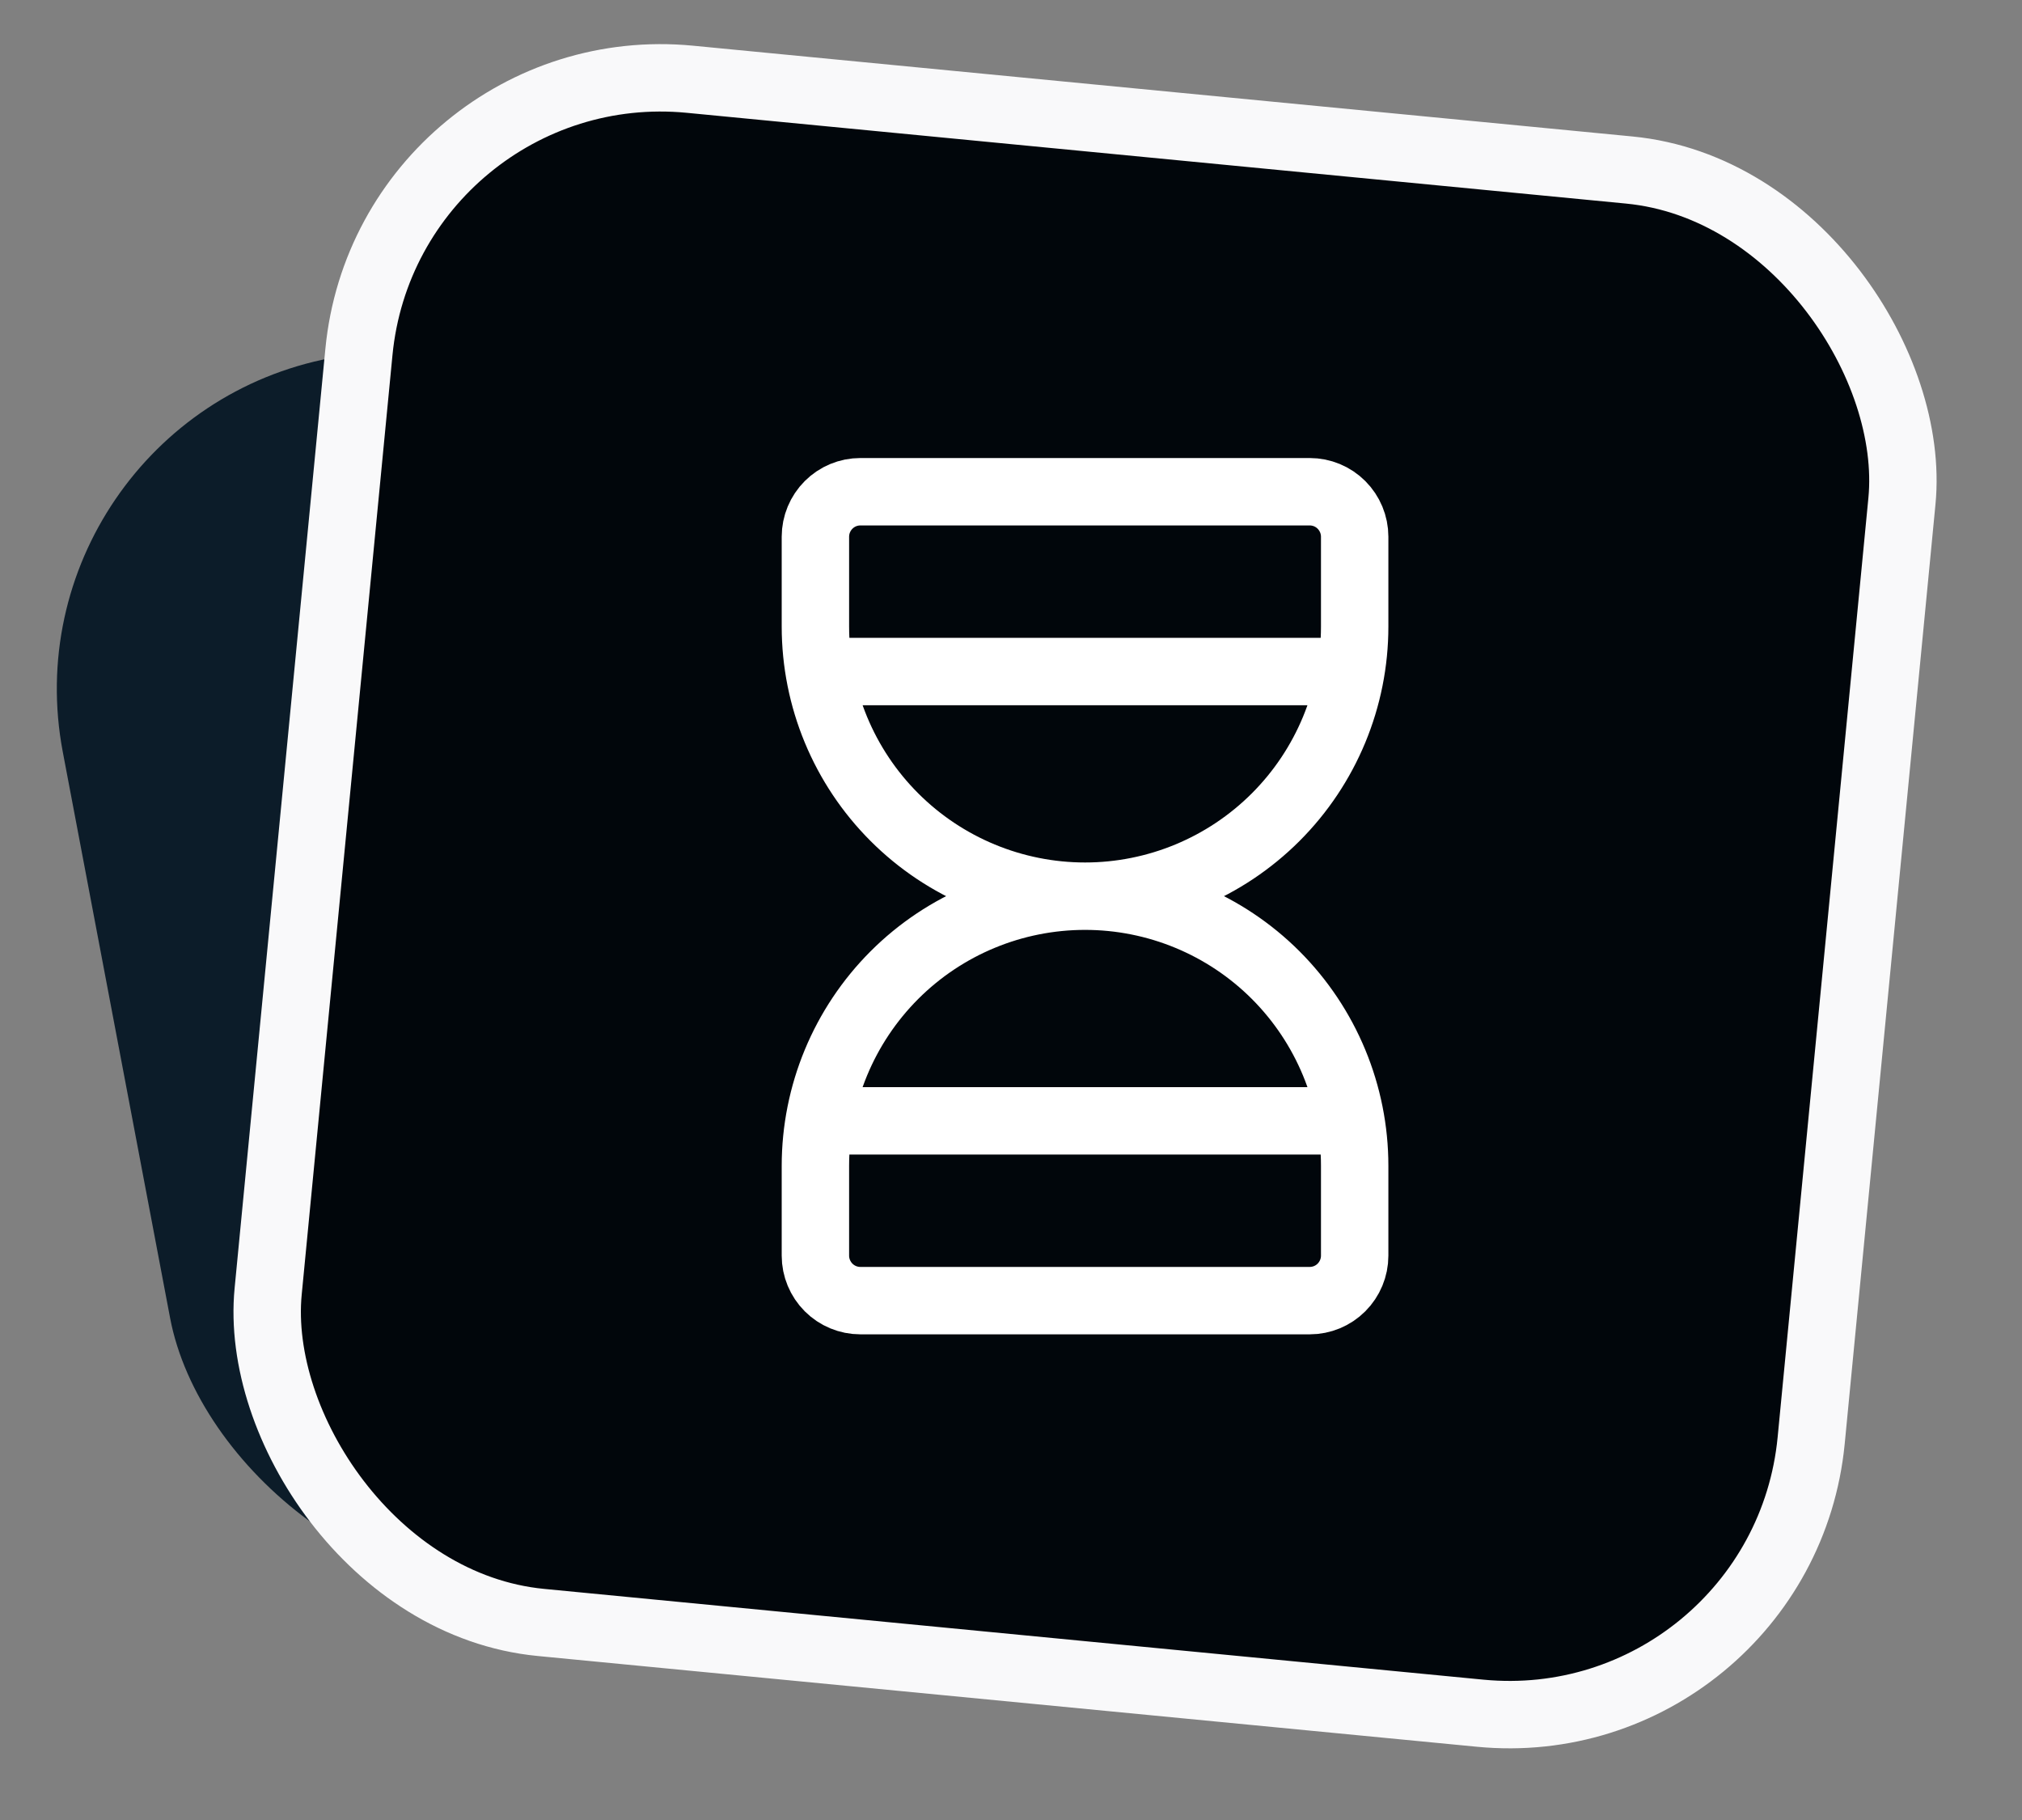
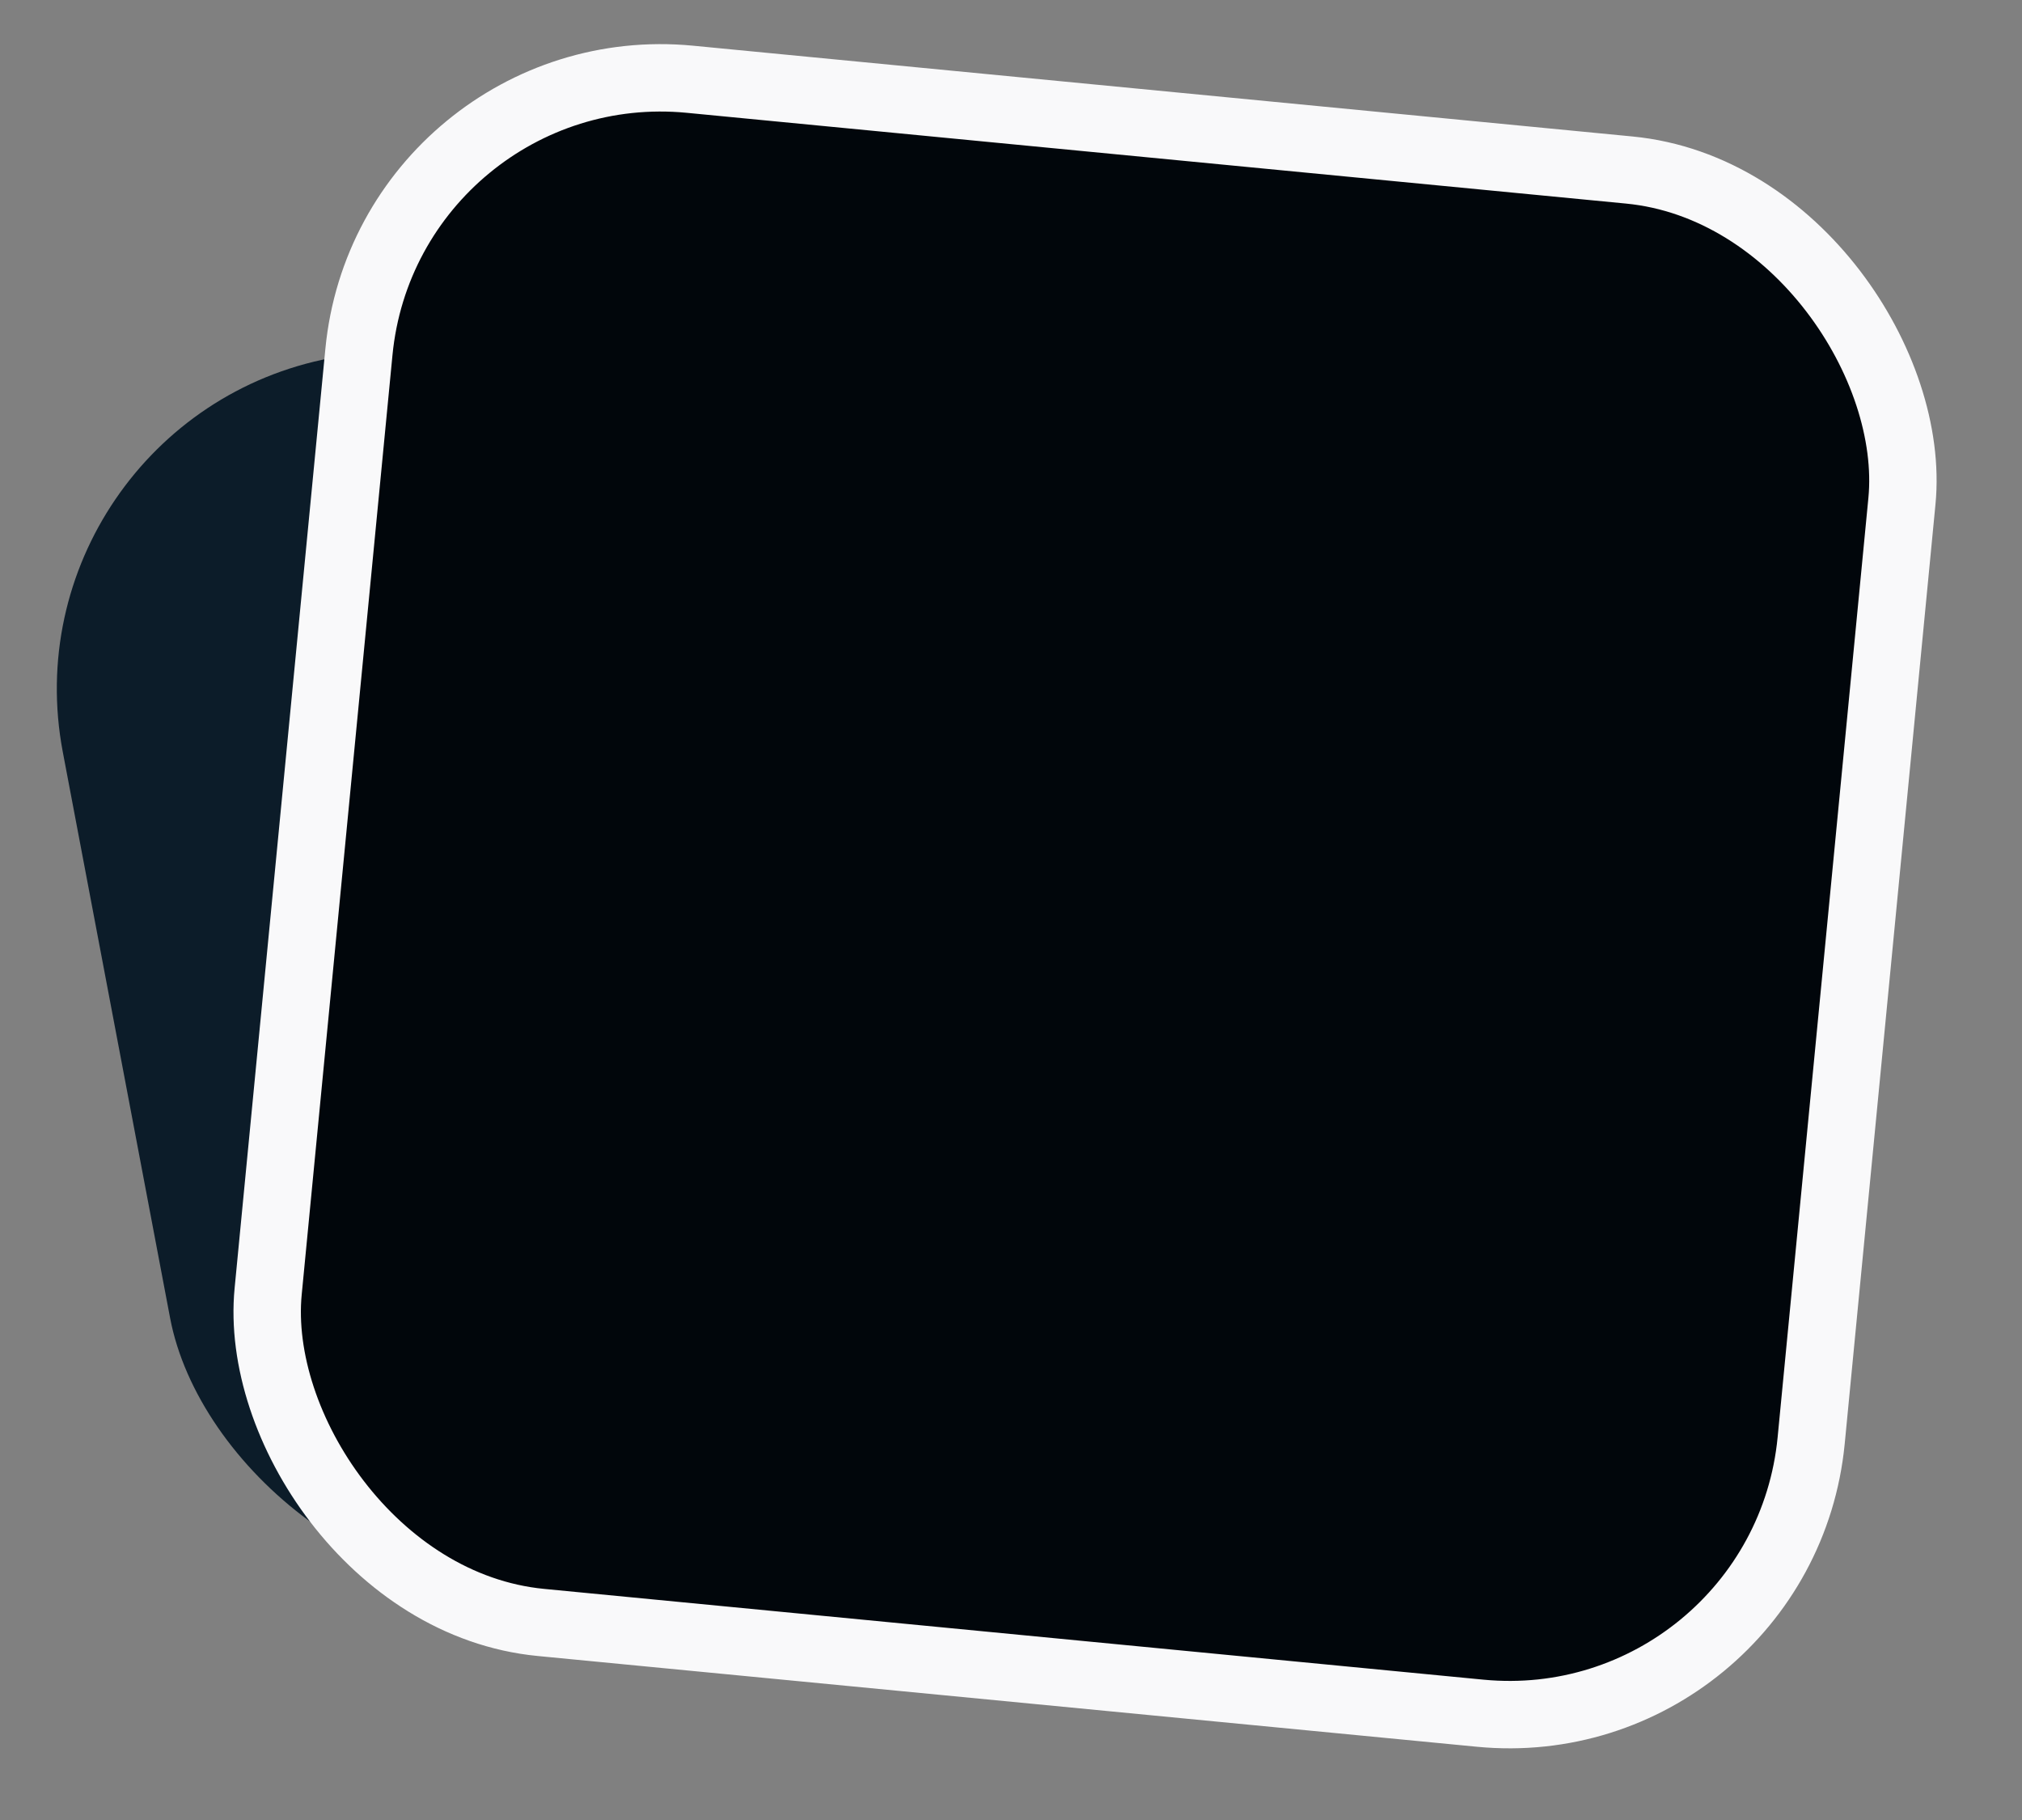
<svg xmlns="http://www.w3.org/2000/svg" width="30" height="27" viewBox="0 0 30 27" fill="none">
  <rect x="0" y="0" width="30" height="27" fill="#808080" stroke="none" />
  <rect y="6.242" width="22.061" height="18.548" rx="5" transform="rotate(-10.736 0 6.242)" fill="#0C1C29" />
  <rect x="5.758" y="0.743" width="23" height="23" rx="4.5" transform="rotate(5.519 5.758 0.743)" fill="#01060B" />
  <rect x="5.758" y="0.743" width="23" height="23" rx="4.5" transform="rotate(5.519 5.758 0.743)" stroke="#F9F9FA" />
-   <path d="M12.432 9.962H19.765M12.432 16.628H19.765M16.099 13.295C15.038 13.295 14.02 13.716 13.27 14.466C12.52 15.217 12.098 16.234 12.098 17.295V18.628C12.098 18.805 12.169 18.975 12.294 19.1C12.419 19.225 12.588 19.295 12.765 19.295H19.432C19.609 19.295 19.778 19.225 19.903 19.1C20.028 18.975 20.099 18.805 20.099 18.628V17.295C20.099 16.234 19.677 15.217 18.927 14.466C18.177 13.716 17.159 13.295 16.099 13.295ZM16.099 13.295C15.038 13.295 14.02 12.873 13.27 12.123C12.52 11.373 12.098 10.356 12.098 9.295V7.962C12.098 7.785 12.169 7.615 12.294 7.49C12.419 7.365 12.588 7.295 12.765 7.295H19.432C19.609 7.295 19.778 7.365 19.903 7.49C20.028 7.615 20.099 7.785 20.099 7.962V9.295C20.099 10.356 19.677 11.373 18.927 12.123C18.177 12.873 17.159 13.295 16.099 13.295Z" stroke="white" stroke-linecap="round" stroke-linejoin="round" />
</svg>